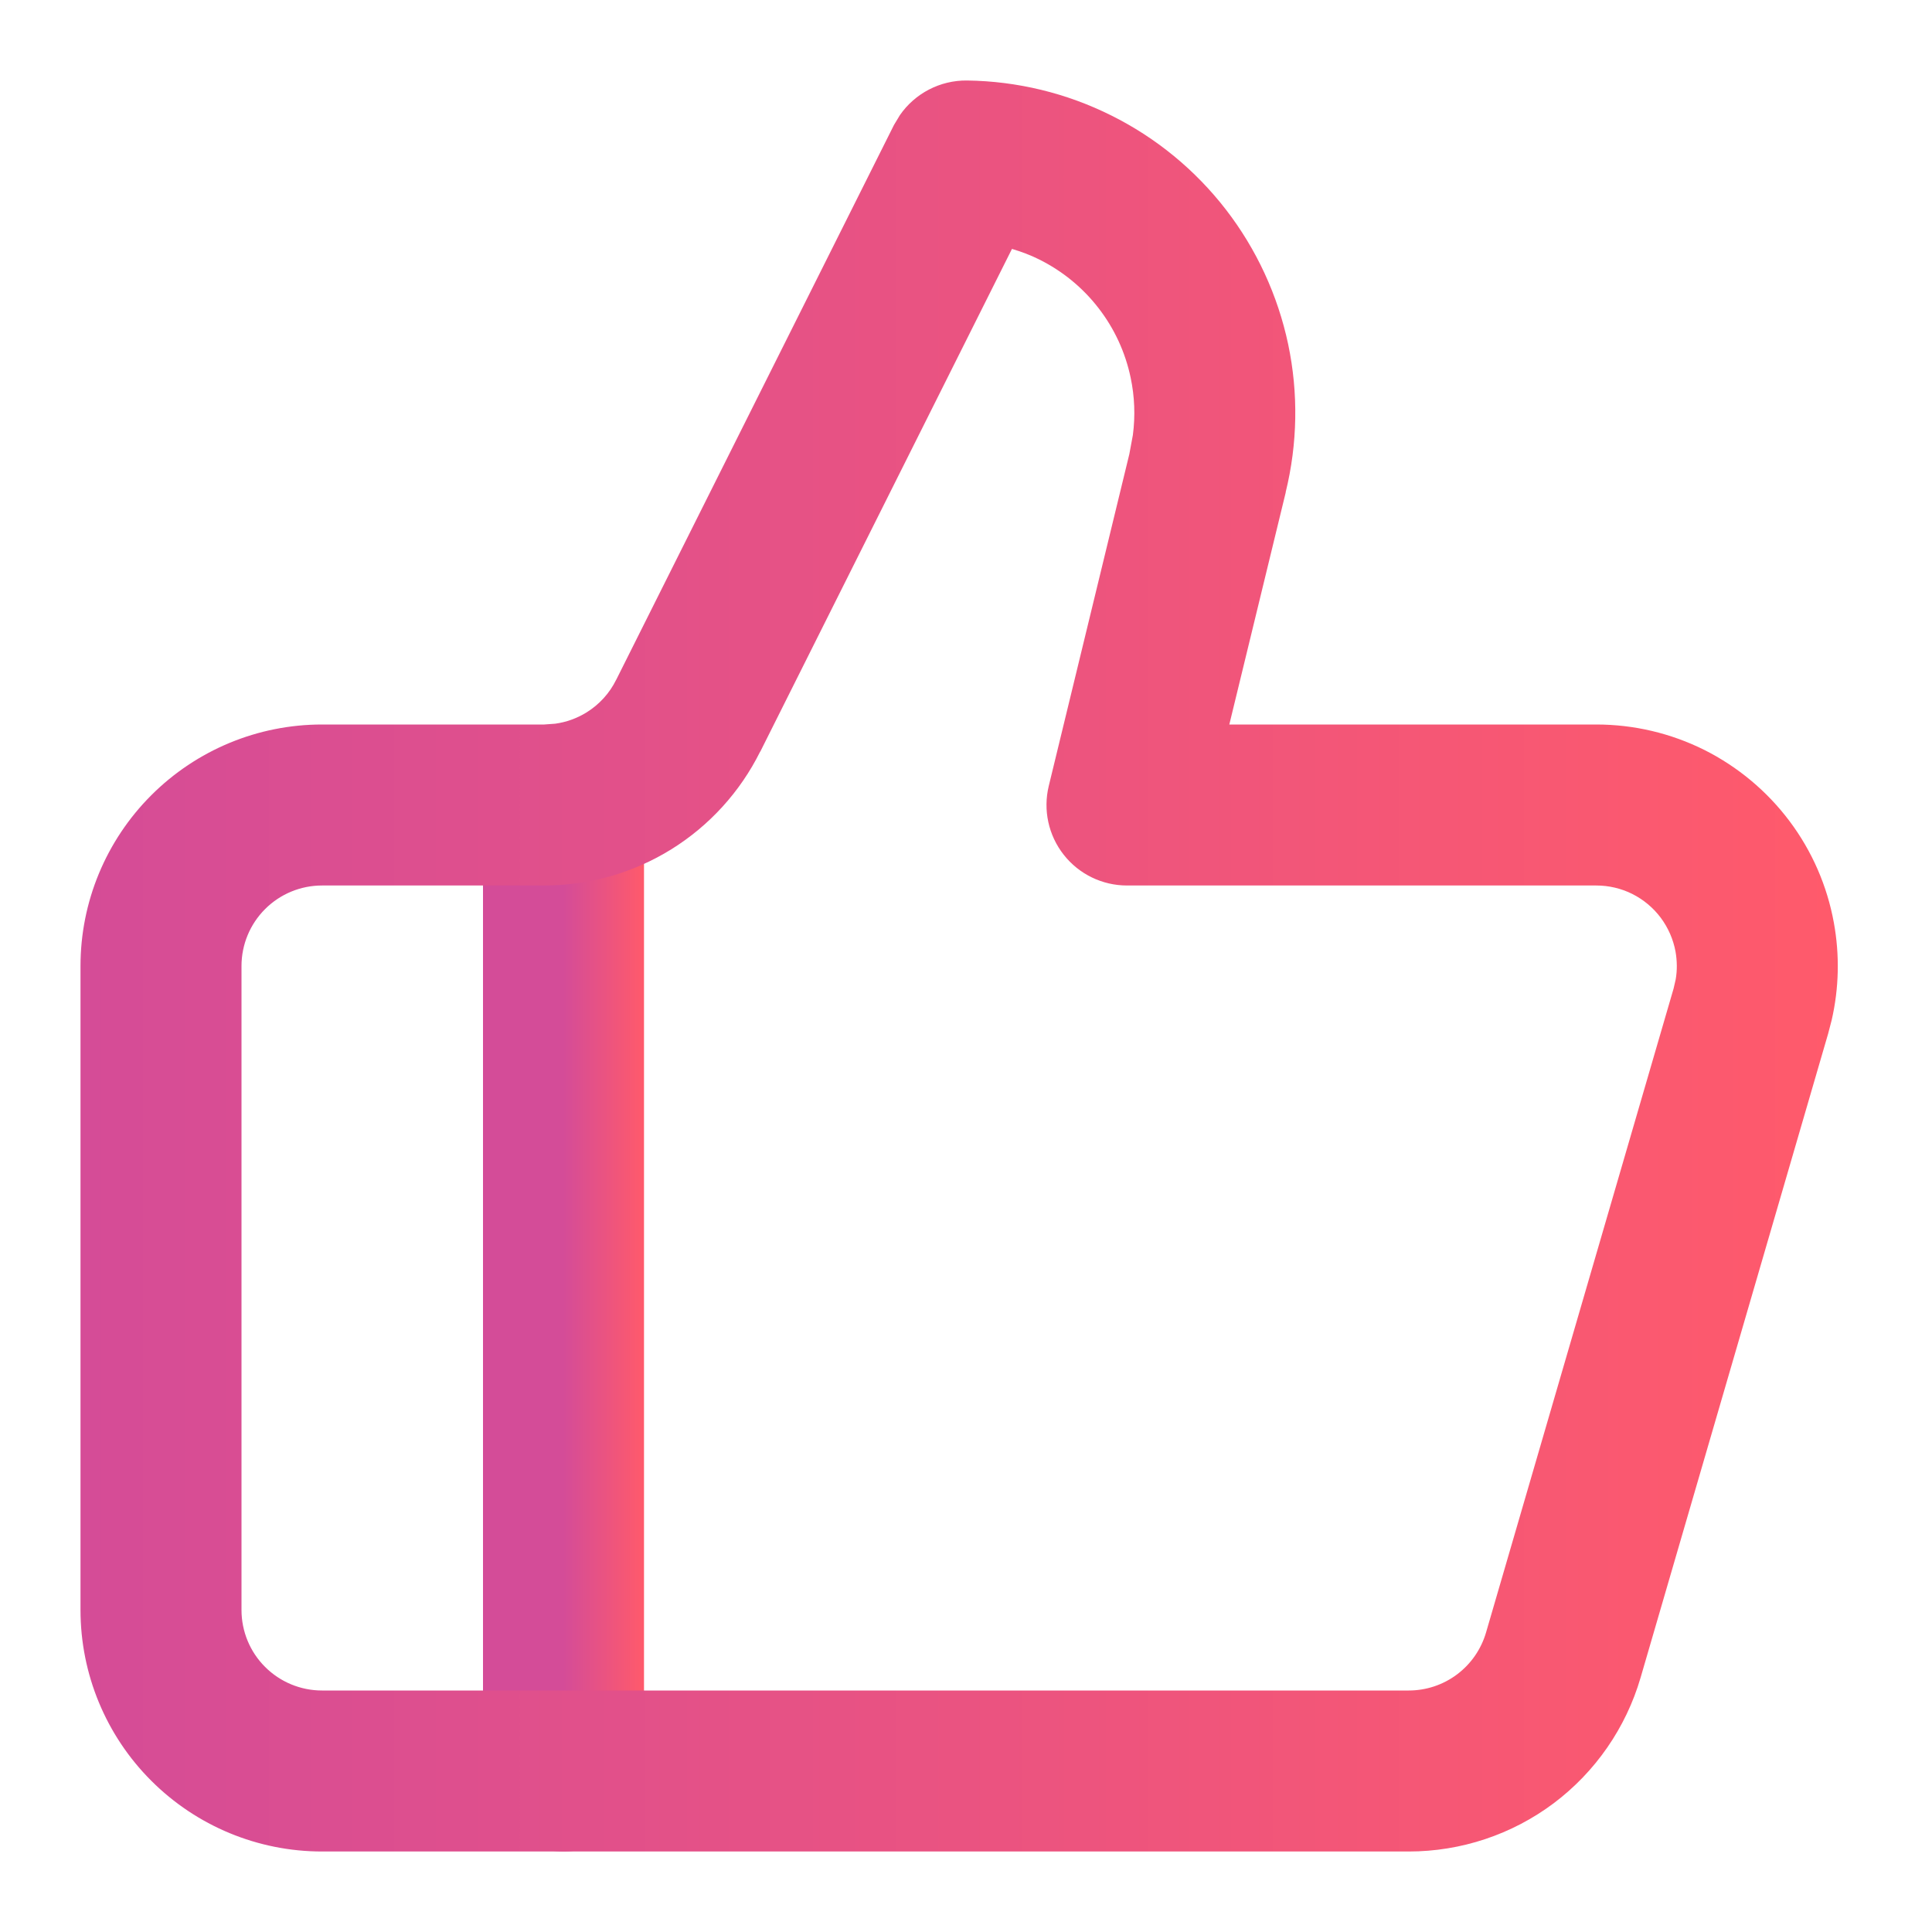
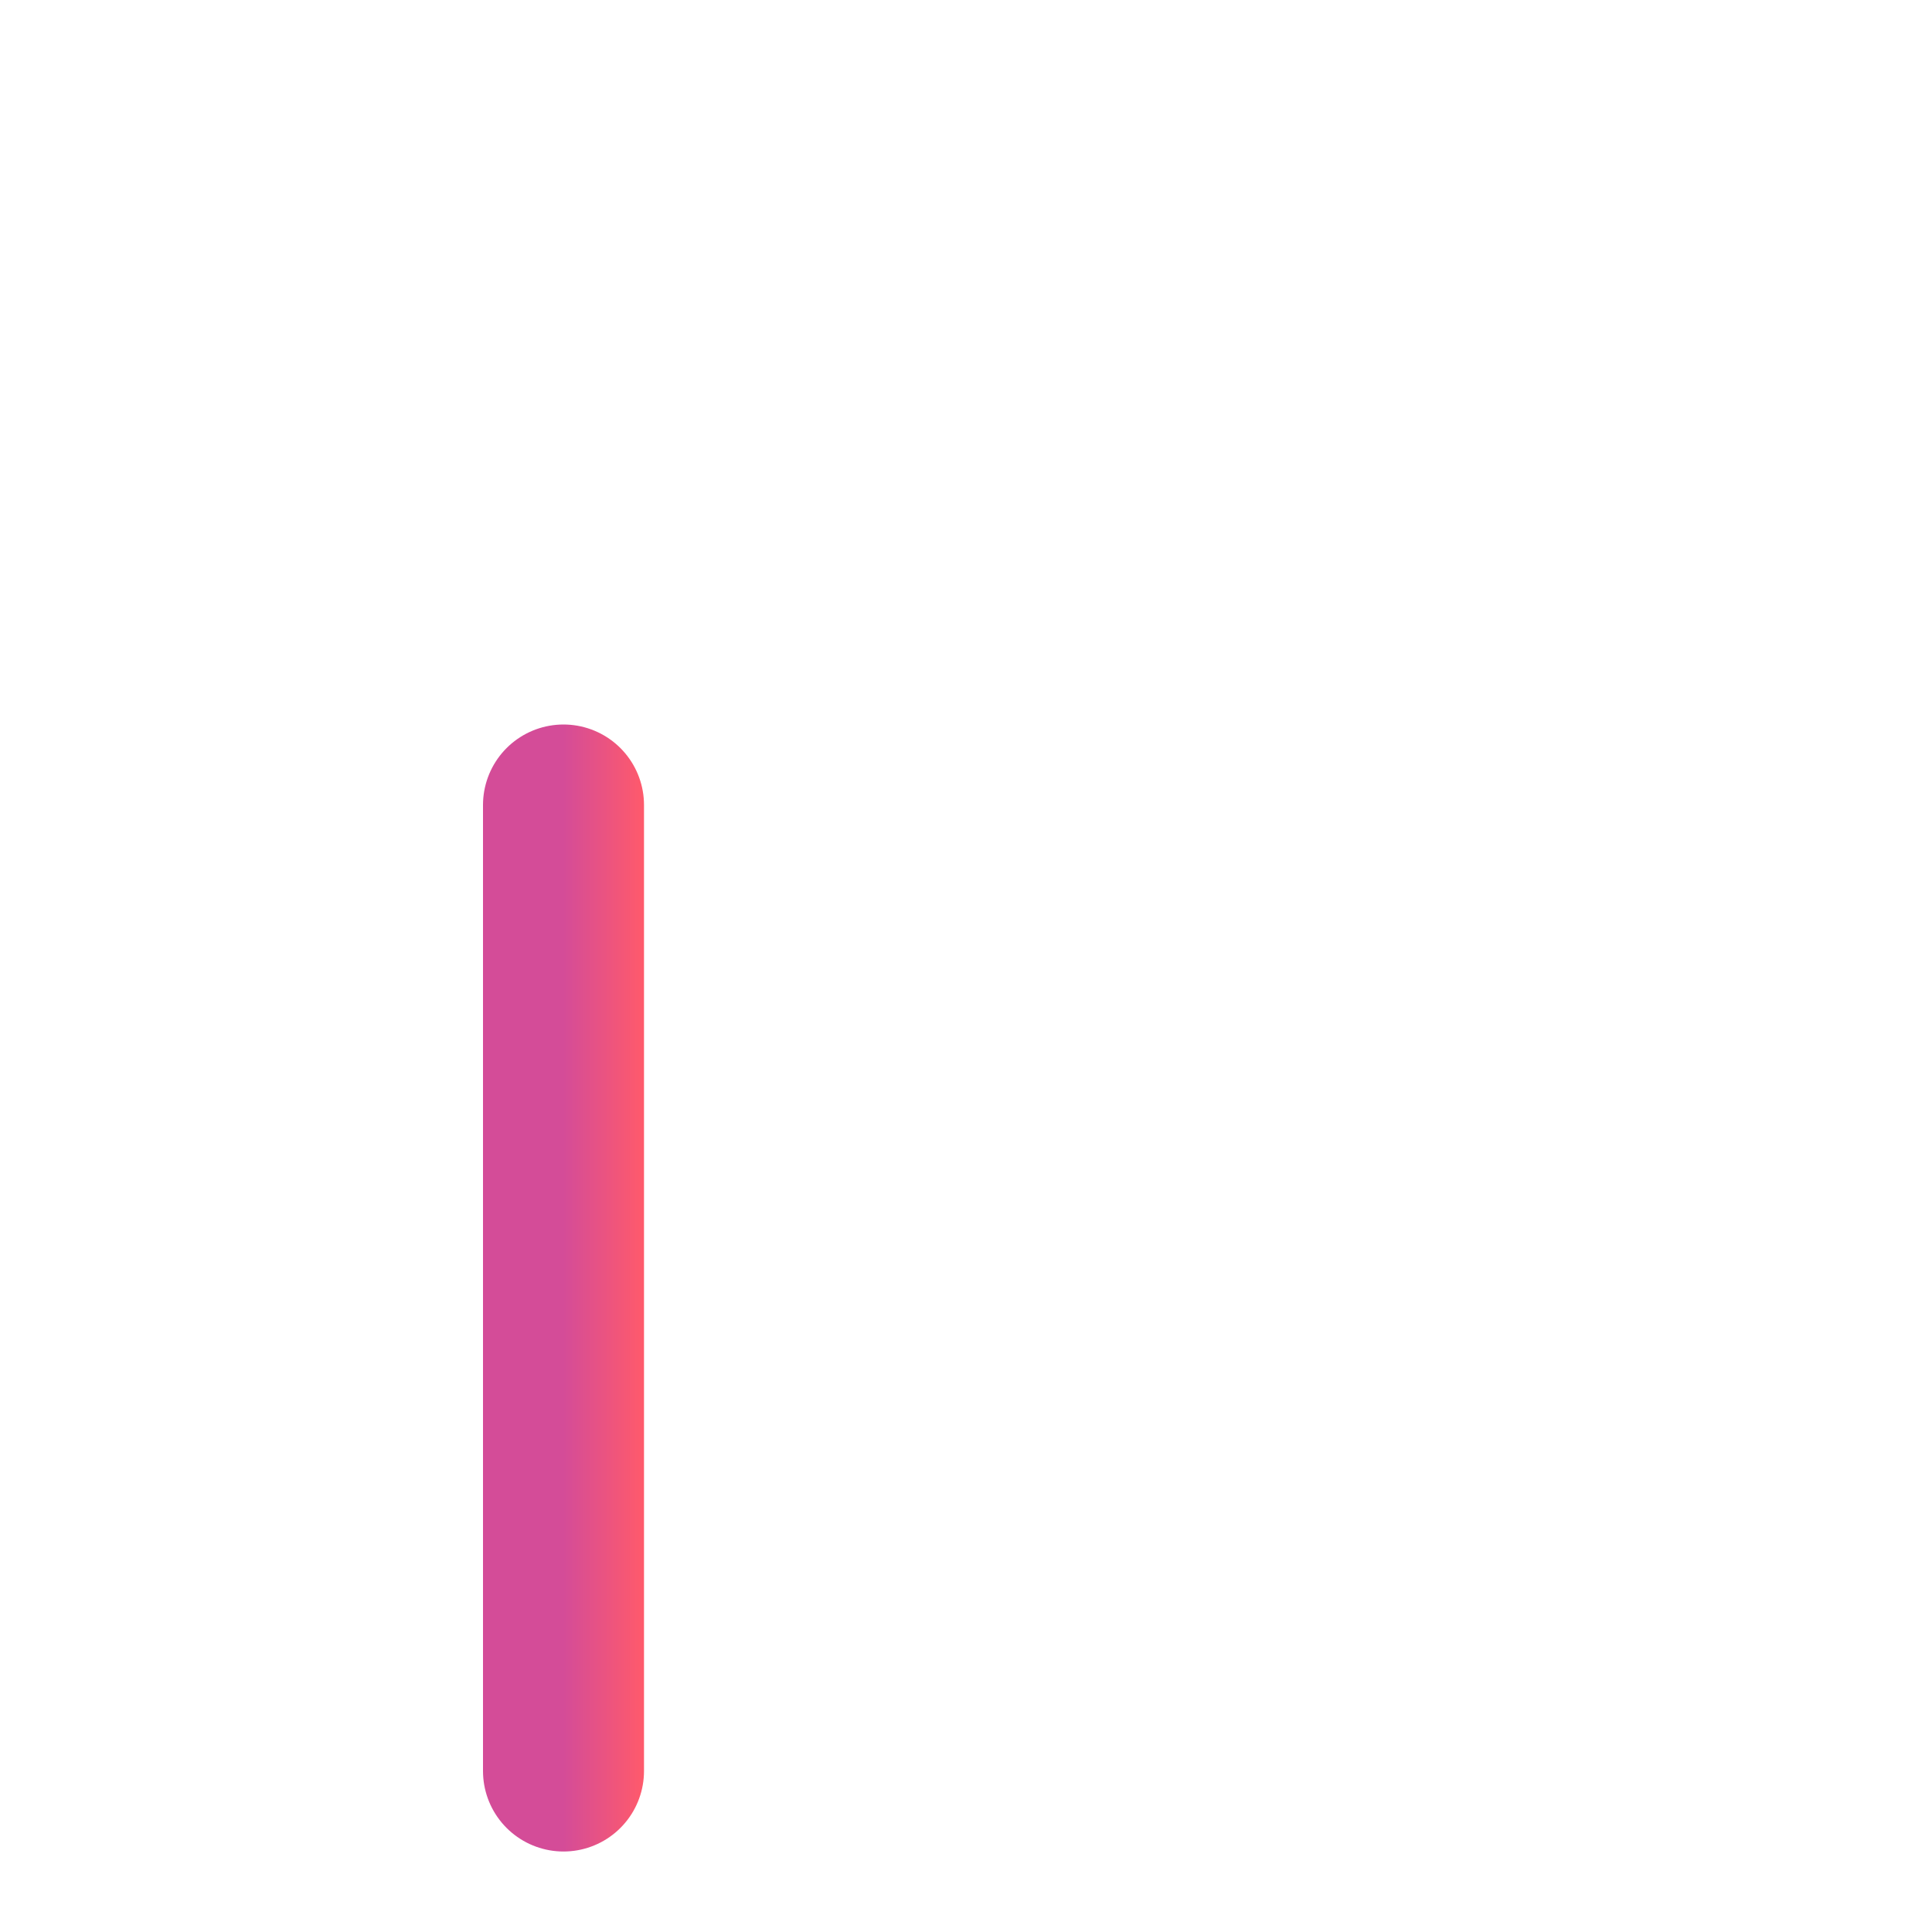
<svg xmlns="http://www.w3.org/2000/svg" width="24" height="24" viewBox="0 0 24 24" fill="none">
  <path d="M7 10V22" stroke="url(#paint0_linear_671_4433)" stroke-width="2" stroke-linecap="round" stroke-linejoin="round" />
-   <path d="M12.013 1C12.635 1.008 13.247 1.156 13.804 1.434C14.361 1.711 14.848 2.111 15.229 2.604C15.609 3.096 15.873 3.668 16.002 4.276C16.13 4.884 16.119 5.512 15.971 6.115L15.972 6.116L15.271 9H19.83C20.296 9 20.755 9.108 21.172 9.316C21.588 9.525 21.951 9.828 22.23 10.2C22.51 10.573 22.698 11.005 22.781 11.463C22.854 11.864 22.845 12.275 22.754 12.671L22.71 12.84L20.38 20.84C20.198 21.463 19.819 22.011 19.3 22.401C18.781 22.79 18.149 23 17.5 23H4C3.204 23 2.442 22.684 1.879 22.121C1.316 21.559 1 20.796 1 20V12C1 11.204 1.316 10.442 1.879 9.879C2.442 9.316 3.204 9 4 9H6.76L6.898 8.99C7.035 8.971 7.168 8.923 7.286 8.85C7.444 8.752 7.572 8.612 7.654 8.445L7.656 8.442L11.105 1.553L11.179 1.43C11.366 1.16 11.678 0.996 12.013 1ZM3 20C3 20.265 3.105 20.52 3.293 20.707C3.481 20.895 3.735 21 4 21H17.5C17.716 21 17.927 20.93 18.1 20.8C18.273 20.67 18.399 20.488 18.46 20.28L20.79 12.28L20.816 12.167C20.836 12.053 20.834 11.936 20.814 11.821C20.786 11.669 20.723 11.525 20.63 11.4C20.537 11.276 20.416 11.175 20.277 11.105C20.139 11.036 19.985 11 19.83 11H14C13.693 11 13.403 10.859 13.214 10.618C13.024 10.377 12.956 10.062 13.028 9.764L14.028 5.645L14.029 5.641L14.073 5.404C14.104 5.167 14.095 4.925 14.045 4.69C13.979 4.376 13.843 4.081 13.646 3.827C13.45 3.573 13.198 3.367 12.911 3.224C12.802 3.169 12.688 3.127 12.571 3.092L9.444 9.338L9.443 9.337C9.195 9.836 8.813 10.256 8.34 10.55C7.866 10.844 7.319 11 6.761 11H4C3.735 11 3.481 11.105 3.293 11.293C3.105 11.481 3 11.735 3 12V20Z" fill="url(#paint1_linear_671_4433)" />
  <defs>
    <linearGradient id="paint0_linear_671_4433" x1="8" y1="16" x2="7" y2="16" gradientUnits="userSpaceOnUse">
      <stop stop-color="#FF5A6B" />
      <stop offset="1" stop-color="#D44C98" />
    </linearGradient>
    <linearGradient id="paint1_linear_671_4433" x1="22.83" y1="12" x2="1" y2="12" gradientUnits="userSpaceOnUse">
      <stop stop-color="#FF5A6B" />
      <stop offset="1" stop-color="#D54C97" />
    </linearGradient>
  </defs>
</svg>